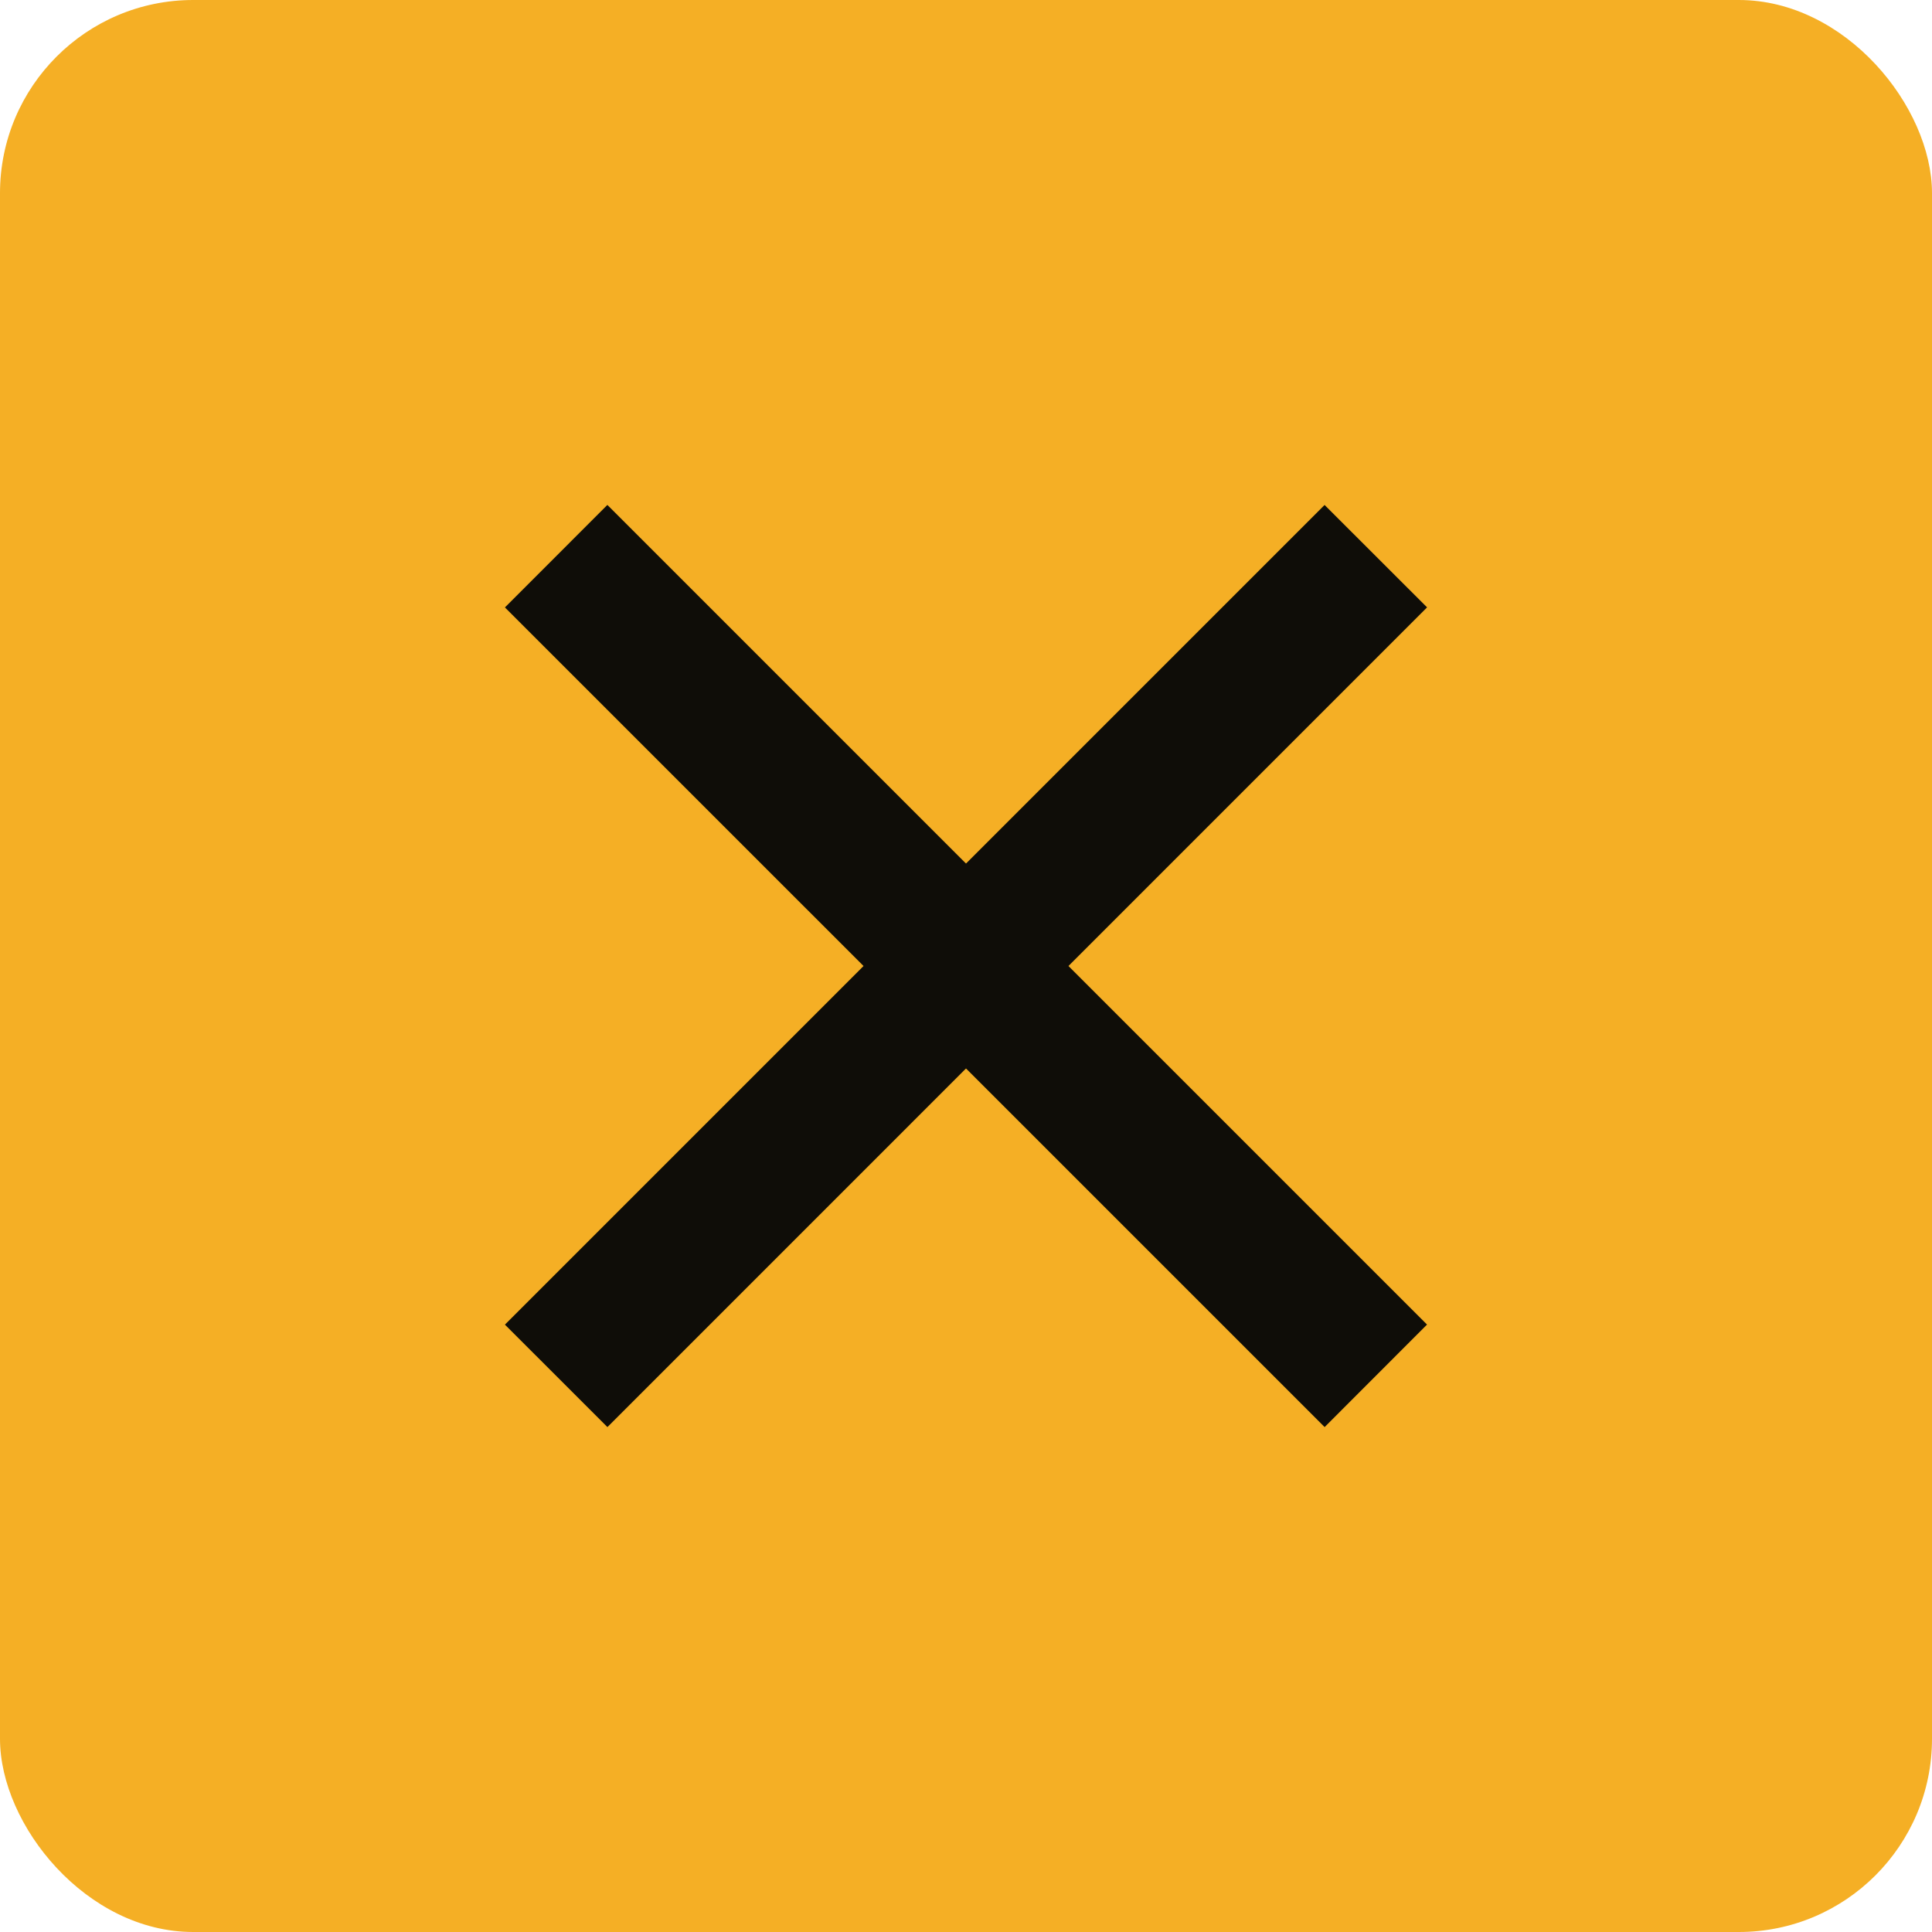
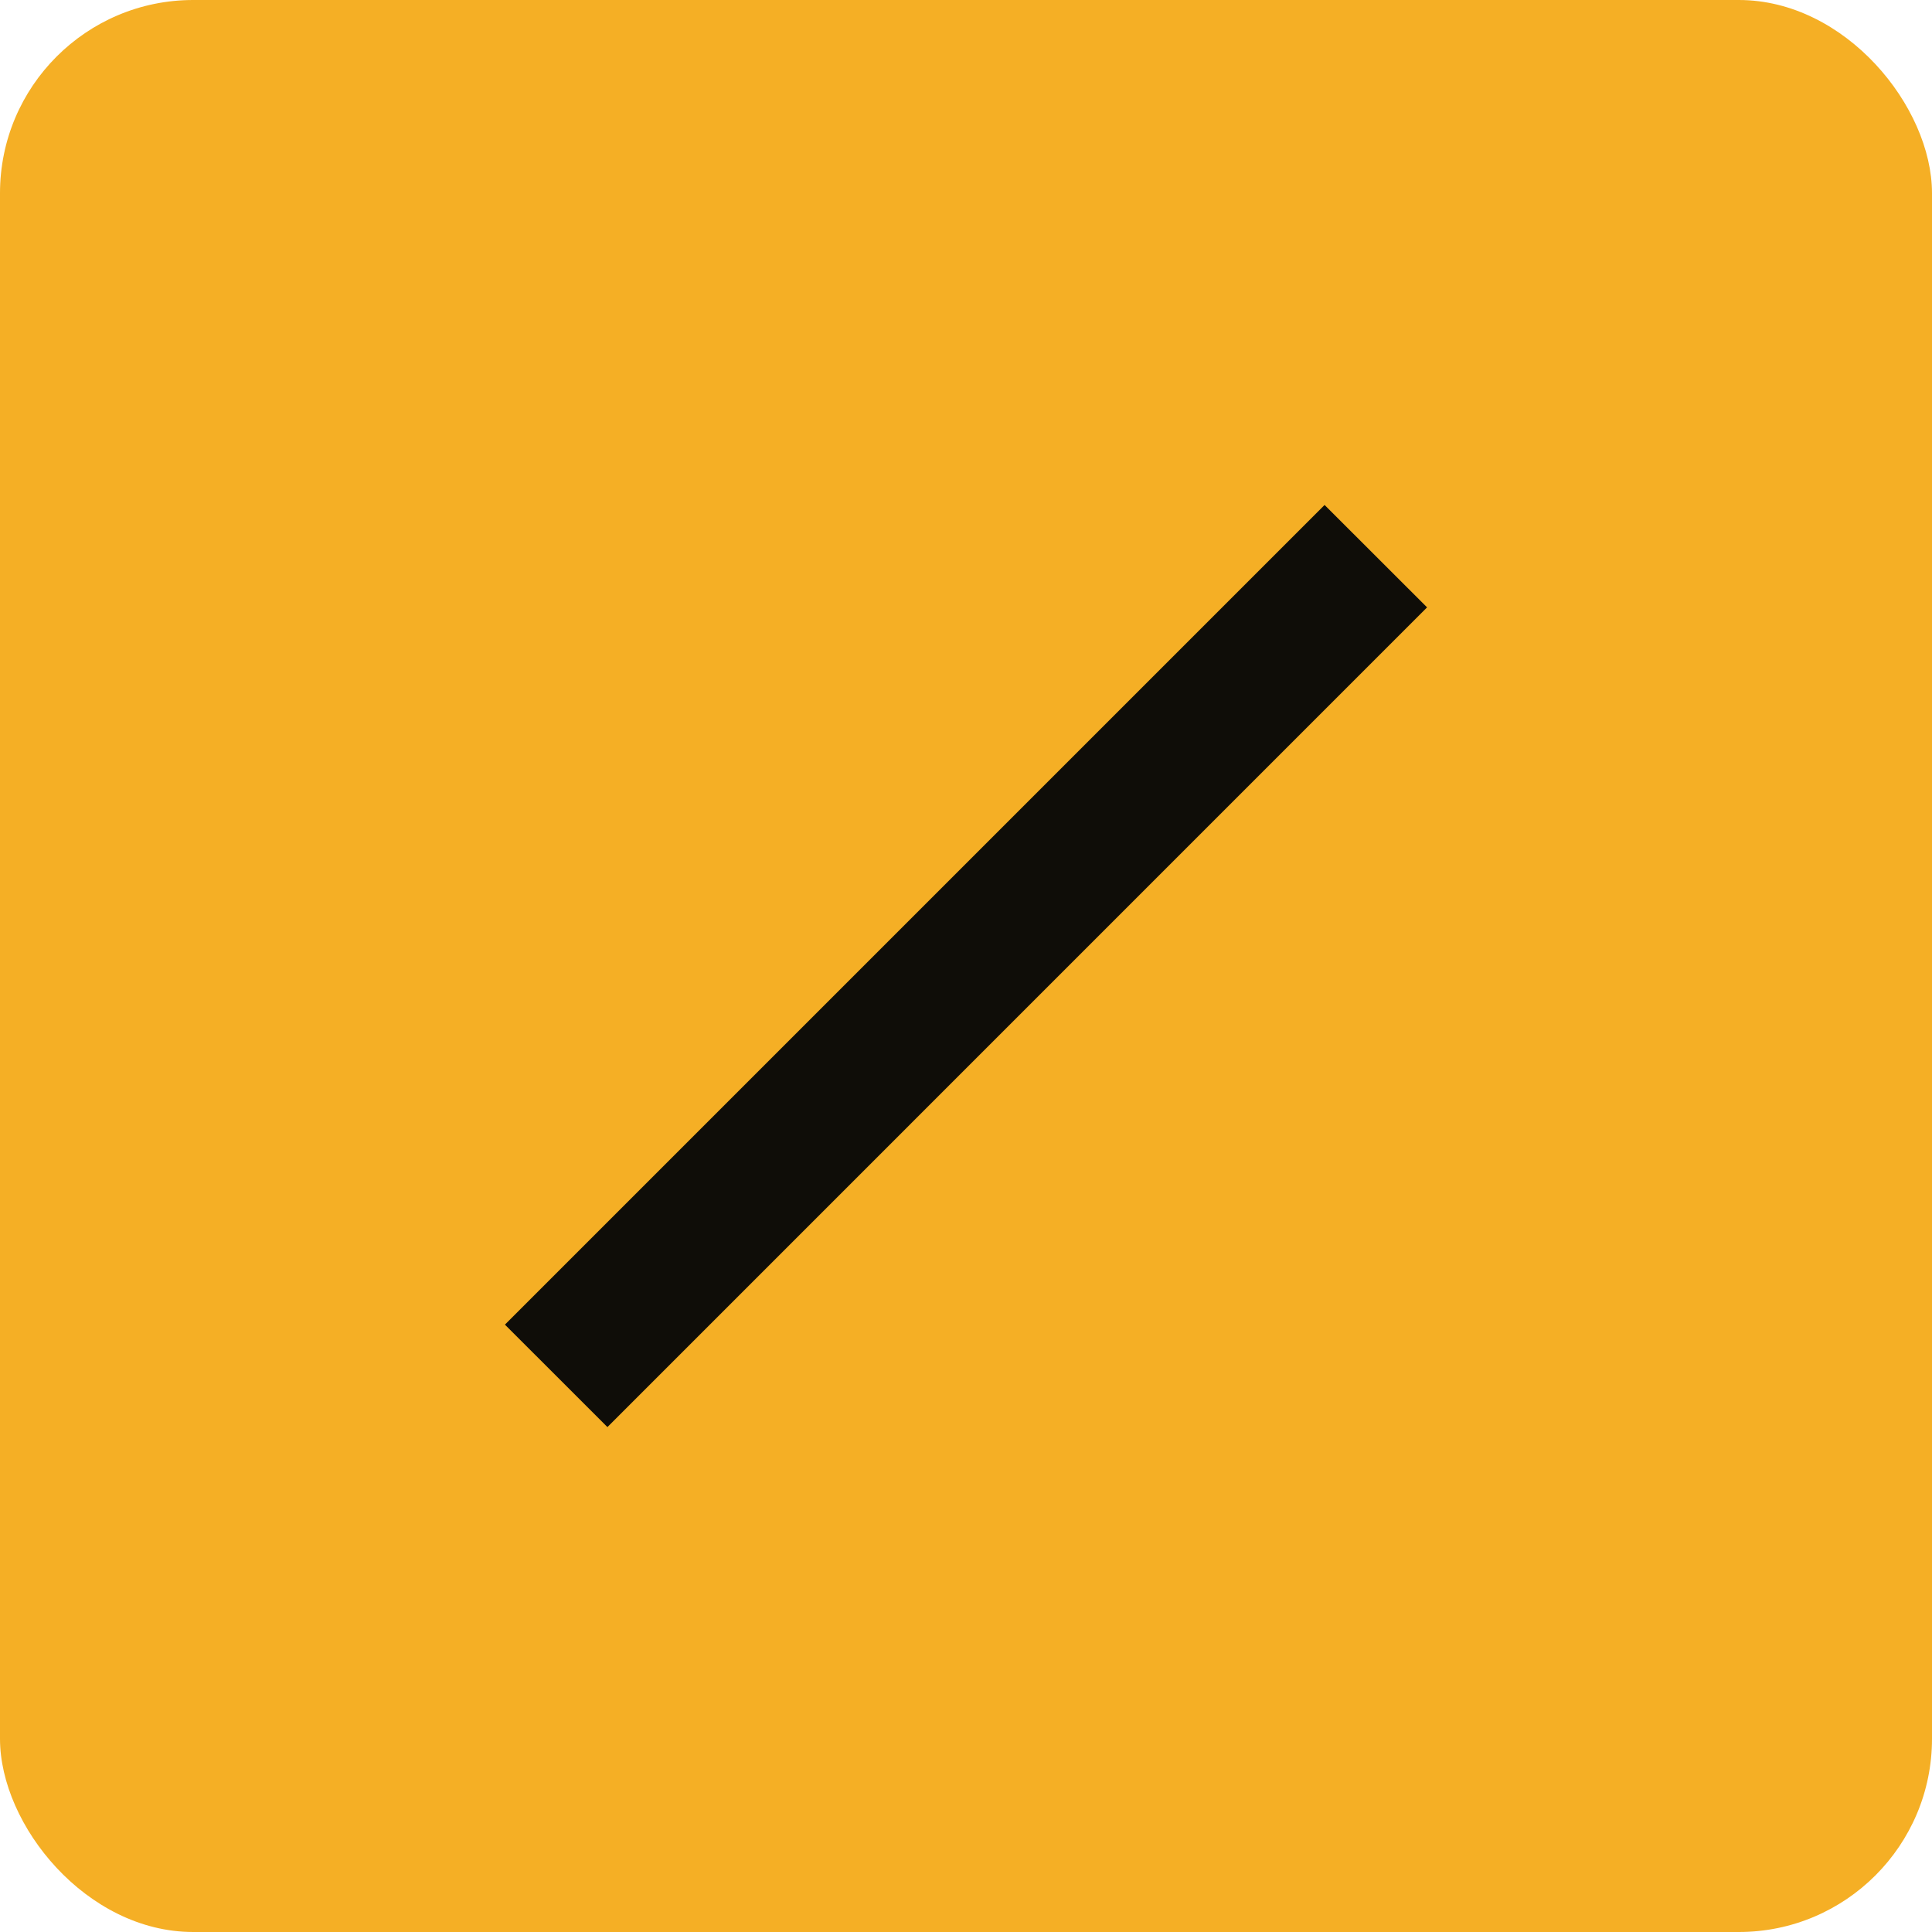
<svg xmlns="http://www.w3.org/2000/svg" width="40" height="40" fill="none">
  <rect width="40" height="40" rx="4" fill="#F5AF25" />
  <path fill="#0F0D08" d="m10.454 27.425 16.97-16.97 2.122 2.12-16.97 16.971z" />
-   <path fill="#0F0D08" d="m12.575 10.454 16.97 16.97-2.12 2.122-16.971-16.97z" />
</svg>